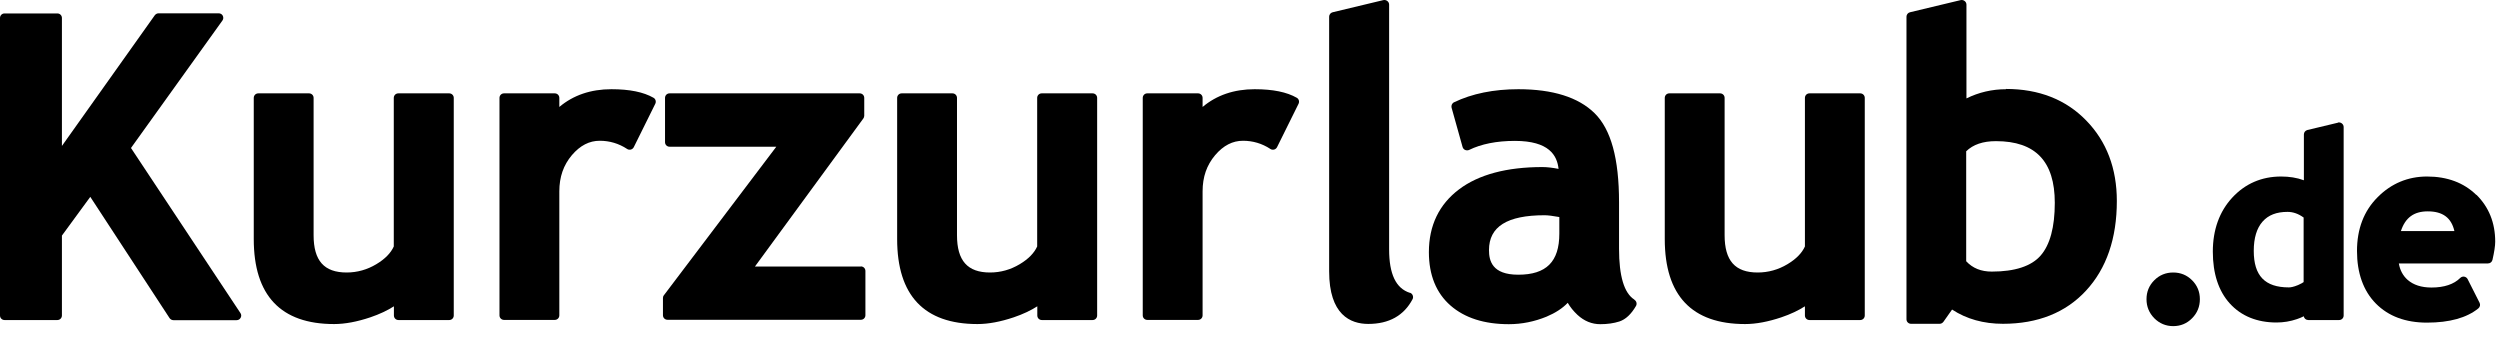
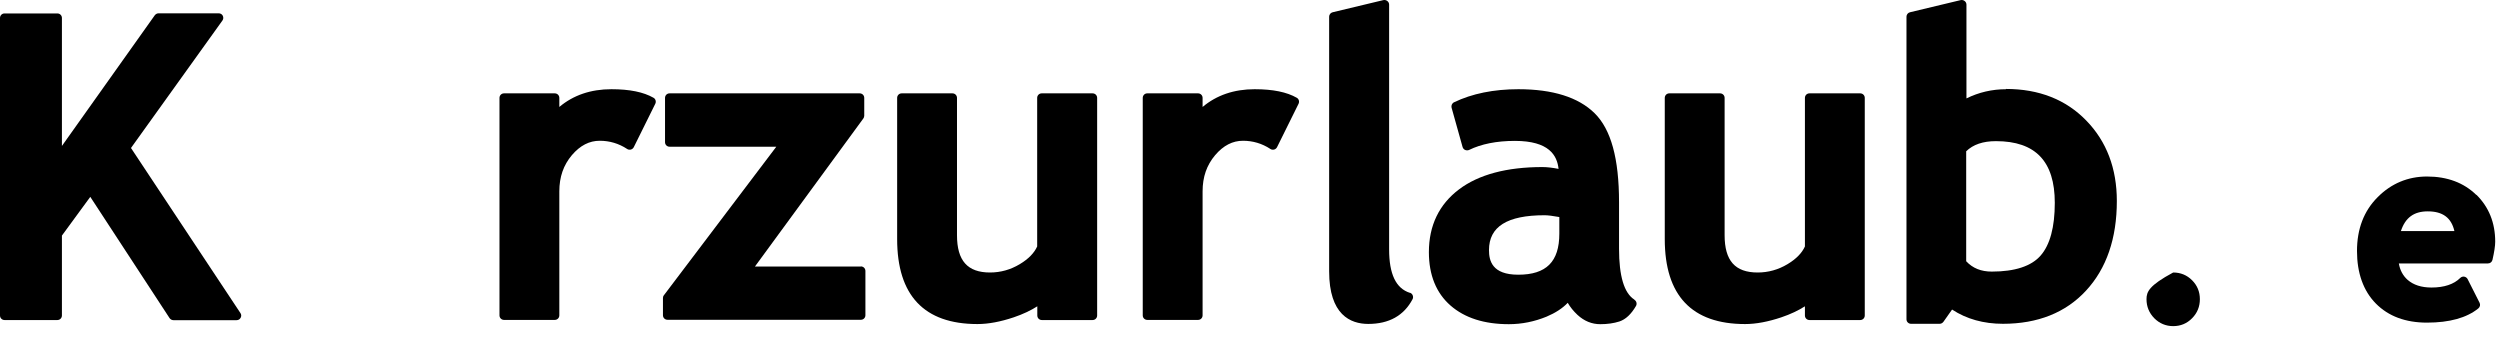
<svg xmlns="http://www.w3.org/2000/svg" width="100%" height="100%" viewBox="0 0 193 26" version="1.1" xml:space="preserve" style="fill-rule:evenodd;clip-rule:evenodd;stroke-linejoin:round;stroke-miterlimit:2;">
  <g transform="matrix(1,0,0,1,-4.36,-15.243)">
    <path d="M14.47,26.67L21.53,16.83C21.61,16.72 21.62,16.58 21.56,16.46C21.5,16.34 21.38,16.27 21.24,16.27L16.6,16.27C16.49,16.27 16.38,16.33 16.31,16.42L9.14,26.51L9.14,16.63C9.14,16.43 8.98,16.28 8.79,16.28L4.71,16.28C4.51,16.28 4.36,16.44 4.36,16.63L4.36,39.6C4.36,39.8 4.52,39.95 4.71,39.95L8.79,39.95C8.99,39.95 9.14,39.79 9.14,39.6L9.14,33.43L11.33,30.44L17.45,39.8C17.52,39.9 17.63,39.96 17.75,39.96L22.63,39.96C22.76,39.96 22.88,39.89 22.94,39.77C23,39.66 23,39.52 22.92,39.41L14.48,26.68L14.47,26.67Z" style="fill-rule:nonzero;" />
-     <path d="M39.03,22.45L35.11,22.45C34.91,22.45 34.76,22.61 34.76,22.8L34.76,34.27C34.53,34.78 34.08,35.24 33.41,35.64C32.71,36.06 31.94,36.28 31.12,36.28C29.38,36.28 28.57,35.37 28.57,33.4L28.57,22.8C28.57,22.6 28.41,22.45 28.22,22.45L24.3,22.45C24.1,22.45 23.95,22.61 23.95,22.8L23.95,33.7C23.95,38.06 26.04,40.26 30.15,40.26C31,40.26 31.94,40.08 32.95,39.74C33.66,39.5 34.27,39.21 34.77,38.89L34.77,39.6C34.77,39.8 34.93,39.95 35.12,39.95L39.04,39.95C39.24,39.95 39.39,39.79 39.39,39.6L39.39,22.8C39.39,22.6 39.23,22.45 39.04,22.45" style="fill-rule:nonzero;" />
    <path d="M54.81,22.79C54.04,22.35 52.97,22.13 51.56,22.13C49.97,22.13 48.62,22.59 47.54,23.5L47.54,22.8C47.54,22.6 47.38,22.45 47.19,22.45L43.27,22.45C43.07,22.45 42.92,22.61 42.92,22.8L42.92,39.59C42.92,39.79 43.08,39.94 43.27,39.94L47.19,39.94C47.39,39.94 47.54,39.78 47.54,39.59L47.54,30.02C47.54,28.9 47.86,27.99 48.51,27.22C49.15,26.47 49.86,26.11 50.66,26.11C51.42,26.11 52.13,26.32 52.77,26.74C52.85,26.8 52.96,26.81 53.06,26.79C53.16,26.76 53.24,26.7 53.29,26.6L54.95,23.25C55.03,23.08 54.97,22.88 54.81,22.79" style="fill-rule:nonzero;" />
    <path d="M70.82,35.82L62.64,35.82L71.01,24.39C71.05,24.33 71.08,24.26 71.08,24.18L71.08,22.8C71.08,22.6 70.92,22.45 70.73,22.45L56.05,22.45C55.85,22.45 55.7,22.61 55.7,22.8L55.7,26.22C55.7,26.42 55.86,26.57 56.05,26.57L64.29,26.57L55.61,38.04C55.56,38.1 55.54,38.18 55.54,38.25L55.54,39.58C55.54,39.78 55.7,39.93 55.89,39.93L70.82,39.93C71.02,39.93 71.17,39.77 71.17,39.58L71.17,36.16C71.17,35.96 71.01,35.81 70.82,35.81" style="fill-rule:nonzero;" />
    <path d="M88.7,22.45L84.78,22.45C84.58,22.45 84.43,22.61 84.43,22.8L84.43,34.27C84.2,34.78 83.75,35.24 83.08,35.64C82.38,36.06 81.61,36.28 80.79,36.28C79.05,36.28 78.24,35.37 78.24,33.4L78.24,22.8C78.24,22.6 78.08,22.45 77.89,22.45L73.97,22.45C73.77,22.45 73.62,22.61 73.62,22.8L73.62,33.7C73.62,38.06 75.71,40.26 79.82,40.26C80.67,40.26 81.61,40.08 82.62,39.74C83.33,39.5 83.94,39.21 84.44,38.89L84.44,39.6C84.44,39.8 84.6,39.95 84.79,39.95L88.71,39.95C88.91,39.95 89.06,39.79 89.06,39.6L89.06,22.8C89.06,22.6 88.9,22.45 88.71,22.45" style="fill-rule:nonzero;" />
    <path d="M104.47,22.79C103.7,22.35 102.63,22.13 101.22,22.13C99.63,22.13 98.28,22.59 97.2,23.5L97.2,22.8C97.2,22.6 97.04,22.45 96.85,22.45L92.93,22.45C92.73,22.45 92.58,22.61 92.58,22.8L92.58,39.59C92.58,39.79 92.74,39.94 92.93,39.94L96.85,39.94C97.05,39.94 97.2,39.78 97.2,39.59L97.2,30.02C97.2,28.9 97.52,27.99 98.17,27.22C98.81,26.47 99.52,26.11 100.32,26.11C101.08,26.11 101.79,26.32 102.43,26.74C102.51,26.8 102.62,26.81 102.72,26.79C102.82,26.76 102.9,26.7 102.95,26.6L104.61,23.25C104.69,23.08 104.63,22.88 104.47,22.79" style="fill-rule:nonzero;" />
    <path d="M113.2,37.85C112.12,37.5 111.6,36.4 111.6,34.49L111.6,15.6C111.6,15.49 111.55,15.39 111.46,15.32C111.37,15.25 111.26,15.23 111.16,15.25L107.24,16.19C107.08,16.23 106.97,16.37 106.97,16.53L106.97,36.19C106.97,39.54 108.61,40.25 109.99,40.25C111.59,40.25 112.74,39.61 113.41,38.34C113.46,38.25 113.46,38.14 113.42,38.04C113.38,37.94 113.3,37.87 113.2,37.84" style="fill-rule:nonzero;" />
    <path d="M130.53,38.37C129.74,37.87 129.35,36.55 129.35,34.45L129.35,30.86C129.35,27.48 128.73,25.23 127.46,23.98C126.21,22.75 124.23,22.13 121.58,22.13C119.68,22.13 118,22.47 116.61,23.14C116.46,23.21 116.38,23.39 116.42,23.55L117.27,26.59C117.3,26.69 117.37,26.78 117.47,26.82C117.57,26.86 117.68,26.86 117.77,26.82C118.71,26.36 119.9,26.12 121.31,26.12C123.96,26.12 124.57,27.25 124.68,28.28C124.21,28.19 123.8,28.14 123.43,28.14C120.68,28.14 118.51,28.72 117,29.86C115.46,31.02 114.67,32.65 114.67,34.71C114.67,36.47 115.23,37.86 116.34,38.83C117.44,39.79 118.95,40.27 120.84,40.27C121.85,40.27 122.82,40.07 123.75,39.69C124.44,39.4 124.99,39.04 125.39,38.62C125.58,38.95 125.83,39.26 126.14,39.55C126.66,40.03 127.25,40.27 127.9,40.27C128.45,40.27 128.94,40.2 129.38,40.06C129.86,39.9 130.29,39.5 130.66,38.86C130.75,38.7 130.7,38.49 130.54,38.39M124.74,32L124.74,33.28C124.74,35.45 123.73,36.45 121.57,36.45C119.54,36.45 119.31,35.36 119.31,34.55C119.31,32.74 120.71,31.86 123.6,31.86C123.86,31.86 124.25,31.91 124.75,32" style="fill-rule:nonzero;" />
    <path d="M147.97,22.45L144.05,22.45C143.85,22.45 143.7,22.61 143.7,22.8L143.7,34.27C143.47,34.78 143.02,35.24 142.35,35.64C141.65,36.06 140.88,36.28 140.05,36.28C138.31,36.28 137.5,35.37 137.5,33.4L137.5,22.8C137.5,22.6 137.34,22.45 137.15,22.45L133.23,22.45C133.03,22.45 132.88,22.61 132.88,22.8L132.88,33.7C132.88,38.06 134.97,40.26 139.08,40.26C139.93,40.26 140.87,40.08 141.88,39.74C142.59,39.5 143.2,39.21 143.7,38.89L143.7,39.6C143.7,39.8 143.86,39.95 144.05,39.95L147.97,39.95C148.17,39.95 148.32,39.79 148.32,39.6L148.32,22.8C148.32,22.6 148.16,22.45 147.97,22.45" style="fill-rule:nonzero;" />
    <path d="M159.23,22.13C158.15,22.13 157.12,22.37 156.17,22.84L156.17,15.6C156.17,15.49 156.12,15.39 156.03,15.32C155.94,15.25 155.83,15.23 155.73,15.25L151.81,16.19C151.65,16.23 151.54,16.37 151.54,16.53L151.54,39.89C151.54,40.09 151.7,40.24 151.89,40.24L154.1,40.24C154.22,40.24 154.32,40.18 154.39,40.09L155.06,39.14C156.17,39.87 157.49,40.24 158.99,40.24C161.67,40.24 163.84,39.38 165.41,37.67C166.98,35.97 167.78,33.65 167.78,30.76C167.78,28.25 166.99,26.16 165.42,24.55C163.85,22.93 161.77,22.11 159.22,22.11M162.99,30.9C162.99,32.78 162.62,34.15 161.89,34.98C161.18,35.79 159.91,36.21 158.13,36.21C157.3,36.21 156.65,35.95 156.15,35.41L156.15,26.92C156.69,26.4 157.44,26.14 158.45,26.14C161.5,26.14 162.99,27.7 162.99,30.9" style="fill-rule:nonzero;" />
-     <path d="M172.13,36.28C171.56,36.28 171.07,36.48 170.67,36.88C170.27,37.28 170.07,37.77 170.07,38.34C170.07,38.91 170.27,39.4 170.67,39.81C171.07,40.21 171.56,40.42 172.13,40.42C172.7,40.42 173.19,40.22 173.59,39.81C173.99,39.41 174.19,38.91 174.19,38.34C174.19,37.77 173.99,37.28 173.59,36.88C173.19,36.48 172.7,36.28 172.13,36.28" style="fill-rule:nonzero;" />
-     <path d="M184.87,24.71L182.49,25.28C182.33,25.32 182.22,25.46 182.22,25.62L182.22,29.16C181.68,28.96 181.09,28.87 180.46,28.87C178.96,28.87 177.69,29.42 176.69,30.5C175.7,31.57 175.19,32.98 175.19,34.67C175.19,36.36 175.63,37.71 176.5,38.67C177.38,39.64 178.6,40.14 180.11,40.14C180.65,40.14 181.18,40.05 181.68,39.88C181.88,39.81 182.06,39.74 182.21,39.66C182.24,39.83 182.38,39.95 182.56,39.95L184.94,39.95C185.14,39.95 185.29,39.79 185.29,39.6L185.29,25.05C185.29,24.94 185.24,24.84 185.15,24.77C185.06,24.7 184.95,24.68 184.85,24.7M182.2,32.02L182.2,37.02C182.13,37.07 182,37.15 181.77,37.25C181.41,37.4 181.19,37.43 181.06,37.43C179.21,37.43 178.35,36.53 178.35,34.61C178.35,33.62 178.58,32.86 179.03,32.35C179.48,31.84 180.11,31.6 180.96,31.6C181.38,31.6 181.79,31.74 182.19,32.03" style="fill-rule:nonzero;" />
+     <path d="M172.13,36.28C170.27,37.28 170.07,37.77 170.07,38.34C170.07,38.91 170.27,39.4 170.67,39.81C171.07,40.21 171.56,40.42 172.13,40.42C172.7,40.42 173.19,40.22 173.59,39.81C173.99,39.41 174.19,38.91 174.19,38.34C174.19,37.77 173.99,37.28 173.59,36.88C173.19,36.48 172.7,36.28 172.13,36.28" style="fill-rule:nonzero;" />
    <path d="M195.53,30.29C194.57,29.35 193.29,28.87 191.73,28.87C190.25,28.87 188.96,29.41 187.91,30.47C186.85,31.53 186.32,32.92 186.32,34.62C186.32,36.32 186.81,37.7 187.78,38.68C188.75,39.66 190.07,40.15 191.72,40.15C193.46,40.15 194.79,39.78 195.69,39.05C195.82,38.94 195.86,38.76 195.78,38.61L194.86,36.79C194.81,36.69 194.71,36.62 194.6,36.6C194.49,36.58 194.37,36.62 194.29,36.7C193.8,37.19 193.05,37.44 192.07,37.44C191.29,37.44 190.68,37.24 190.23,36.85C189.87,36.53 189.64,36.11 189.55,35.58L196.43,35.58C196.6,35.58 196.74,35.47 196.78,35.3C196.92,34.68 196.99,34.22 196.99,33.9C196.99,32.44 196.5,31.23 195.54,30.28M189.71,33.08C190.05,32.04 190.72,31.56 191.78,31.56C192.94,31.56 193.6,32.05 193.84,33.08L189.71,33.08Z" style="fill-rule:nonzero;" />
  </g>
</svg>